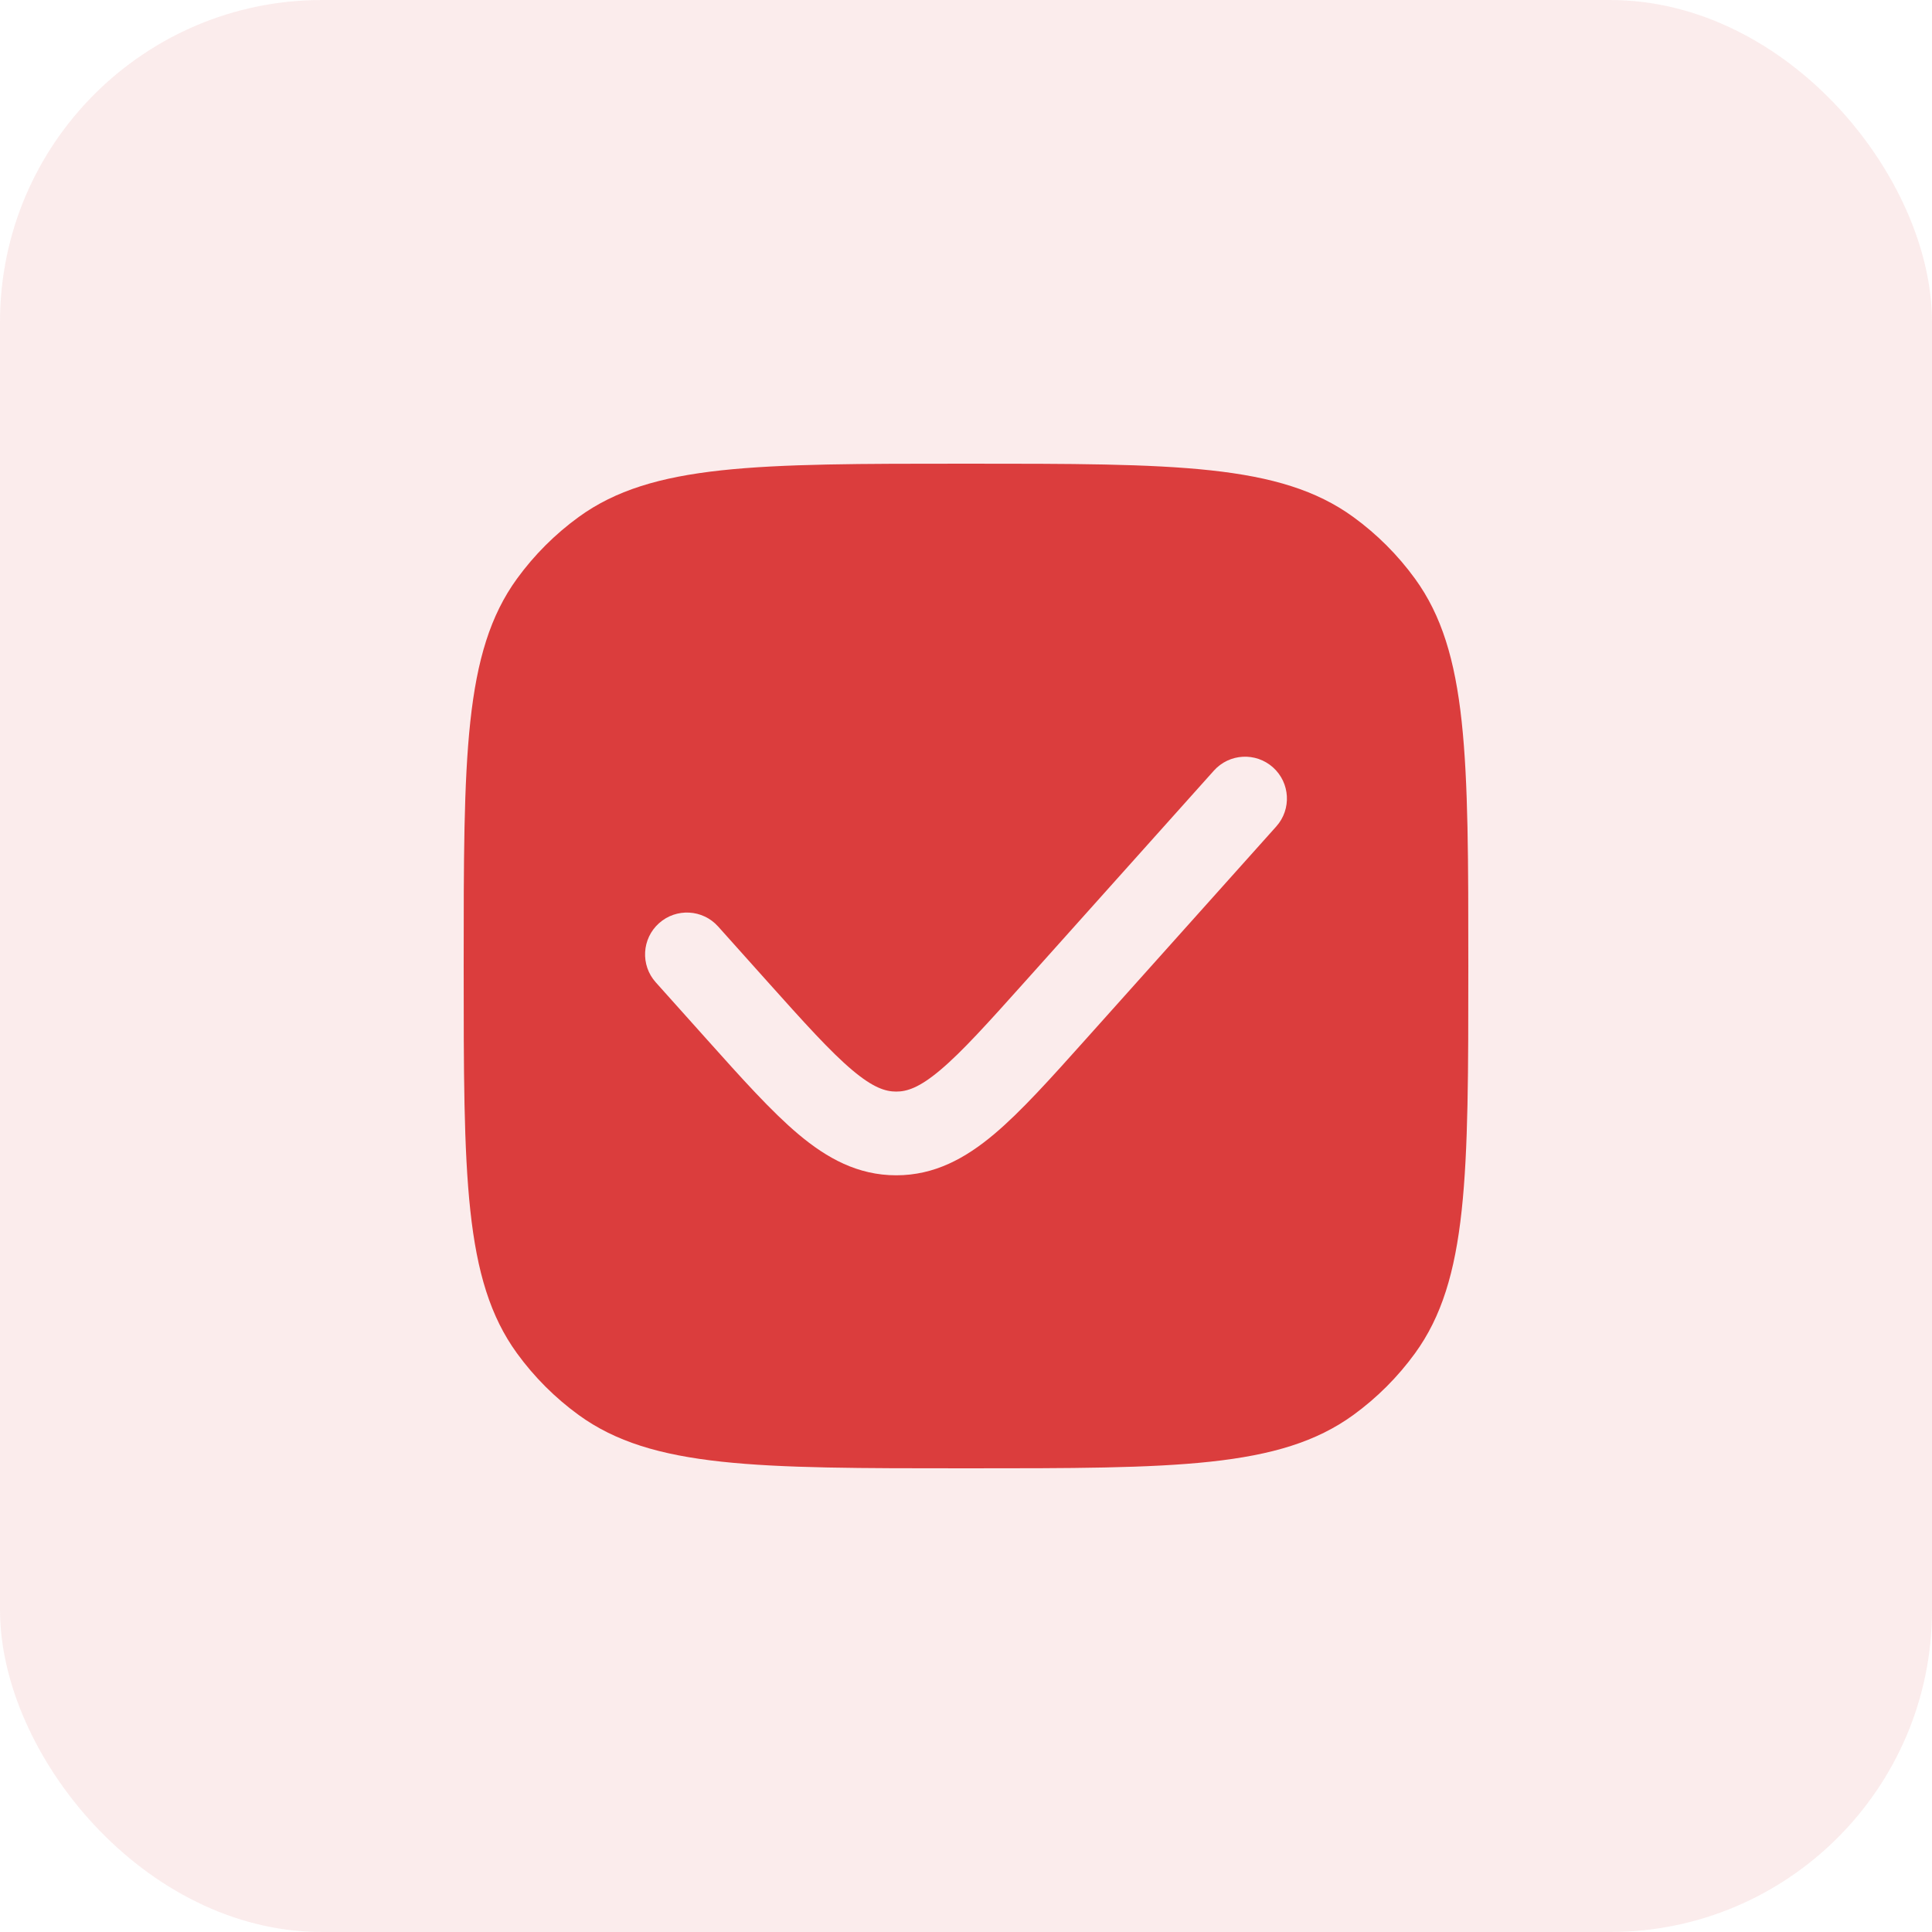
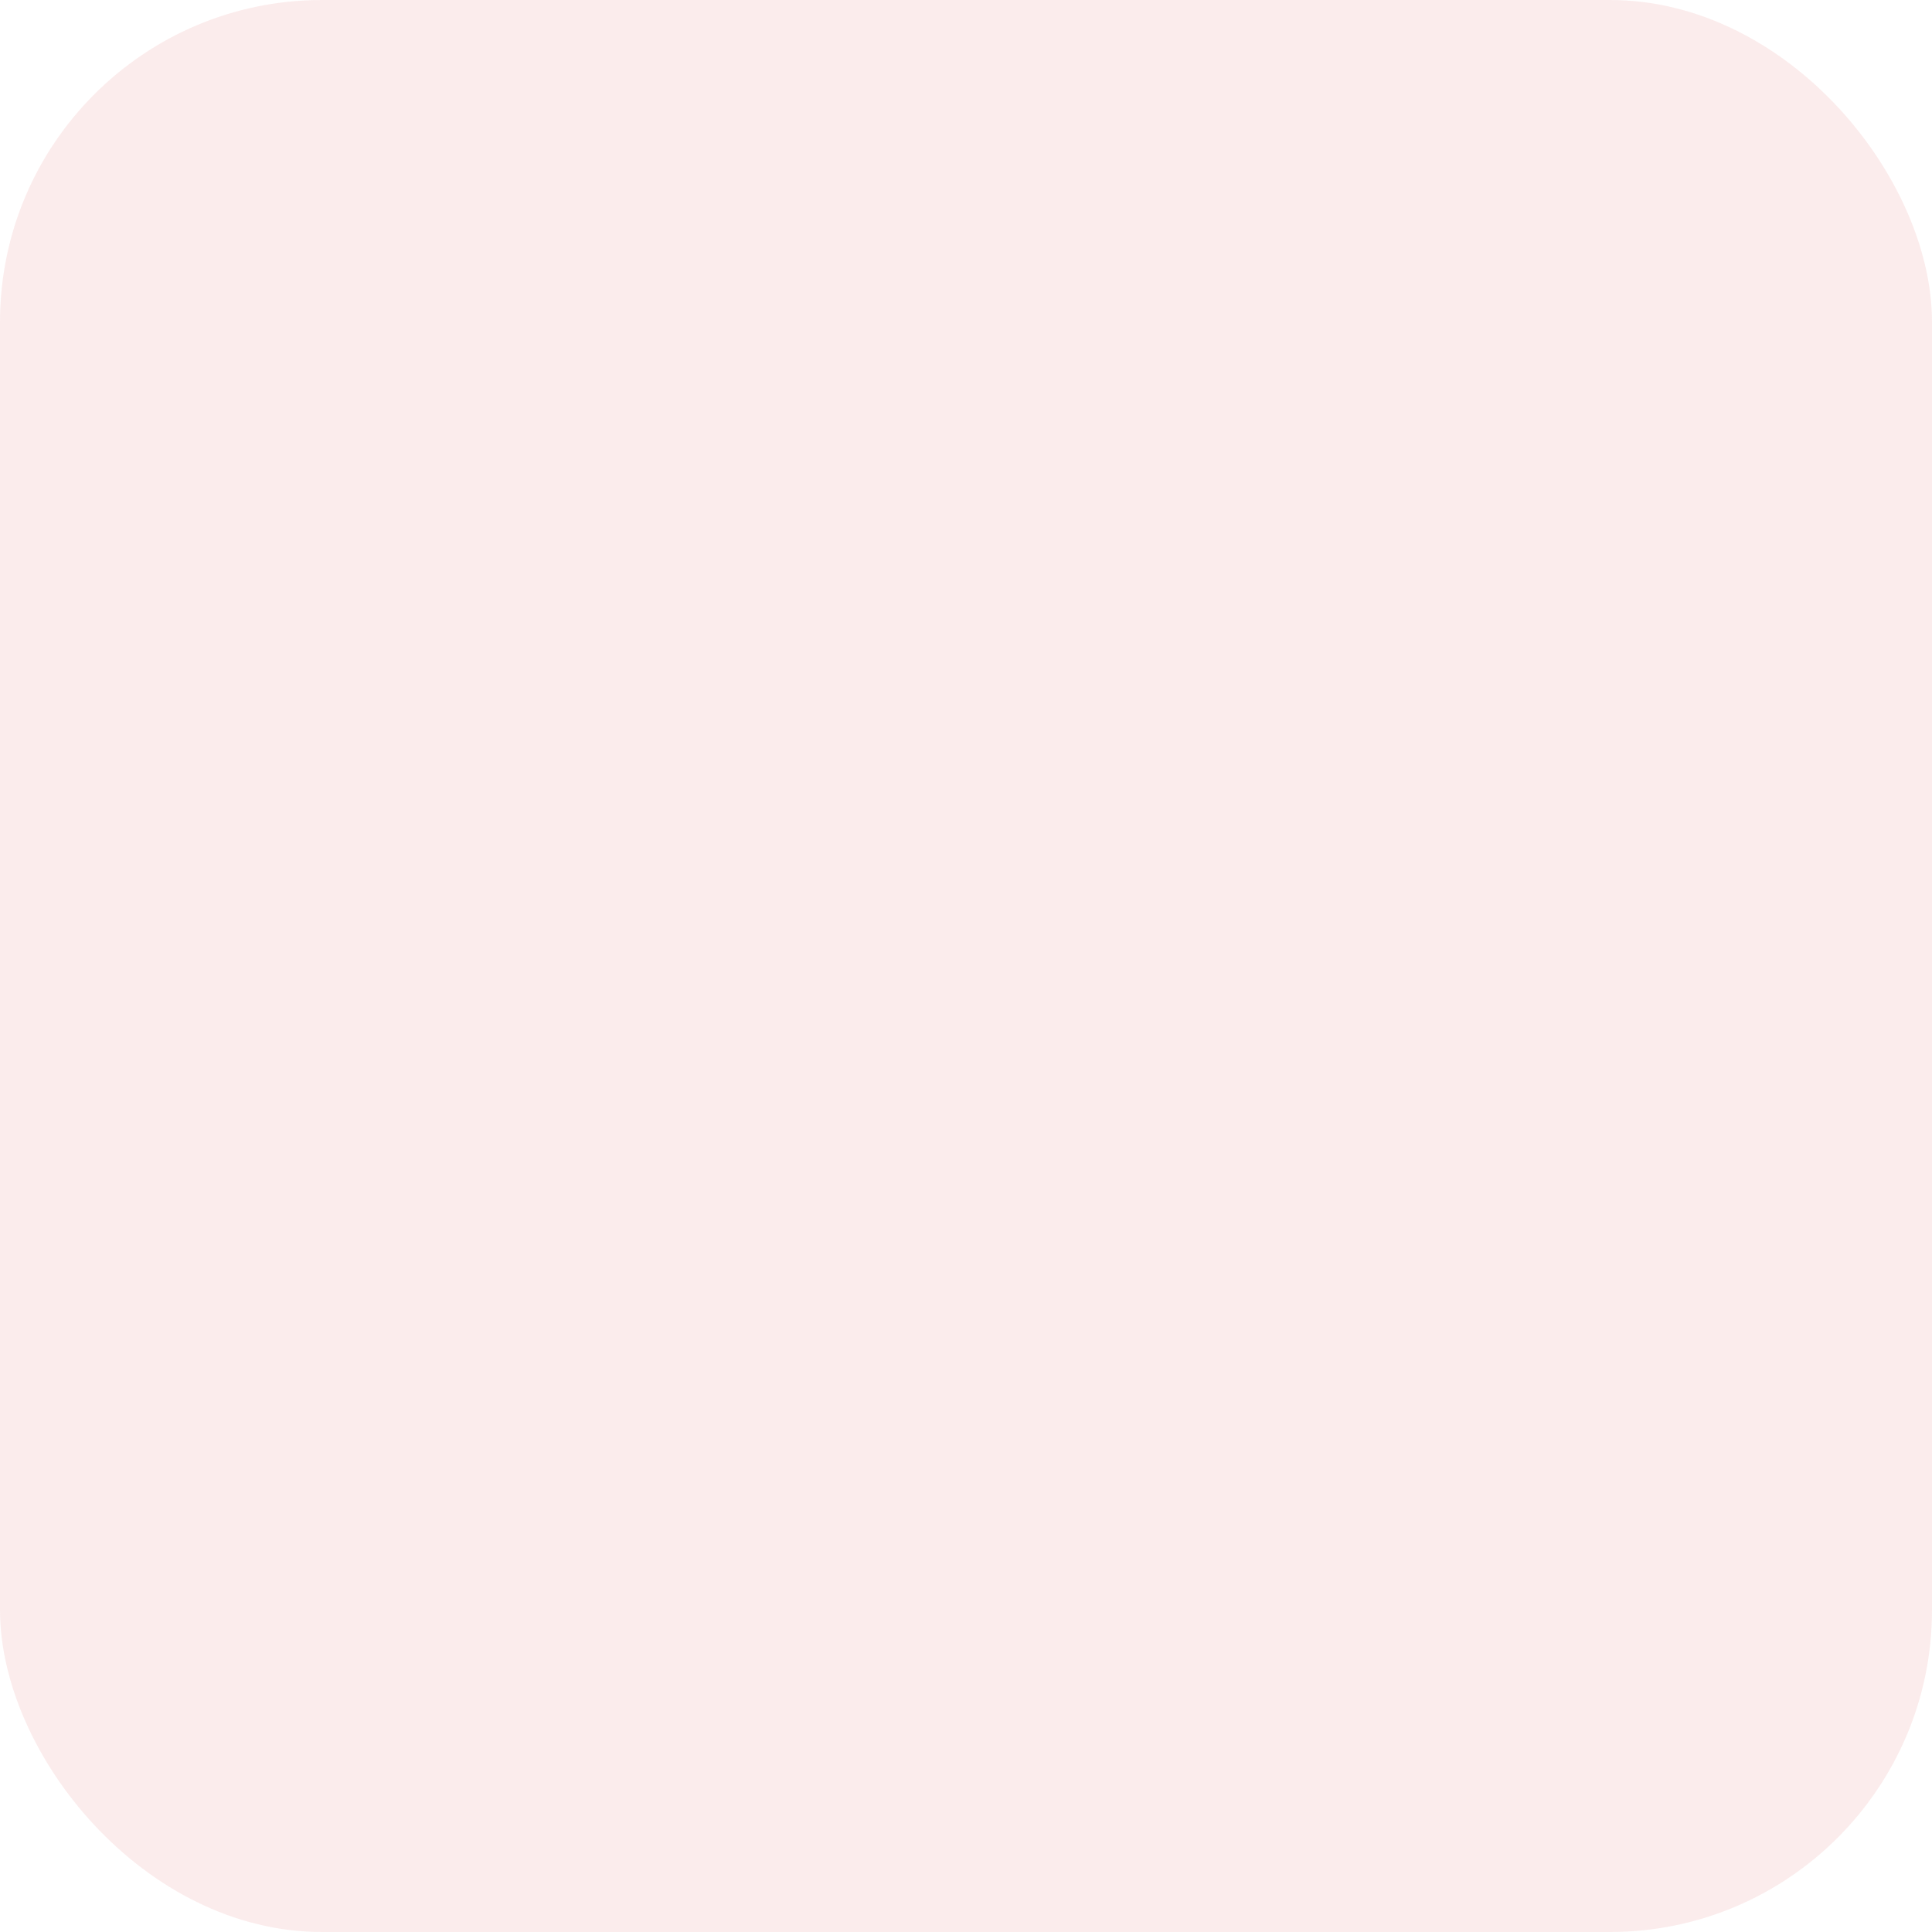
<svg xmlns="http://www.w3.org/2000/svg" width="300" height="300" viewBox="0 0 300 300" fill="none">
  <rect width="300" height="300" rx="50" fill="#DB3D3D" fill-opacity="0.1" />
-   <path fill-rule="evenodd" clip-rule="evenodd" d="M80.276 89.863C72 101.253 72 117.502 72 150C72 182.498 72 198.747 80.276 210.137C82.949 213.816 86.184 217.051 89.863 219.724C101.253 228 117.502 228 150 228C182.498 228 198.747 228 210.137 219.724C213.816 217.051 217.051 213.816 219.724 210.137C228 198.747 228 182.498 228 150C228 117.502 228 101.253 219.724 89.863C217.051 86.184 213.816 82.949 210.137 80.276C198.747 72 182.498 72 150 72C117.502 72 101.253 72 89.863 80.276C86.184 82.949 82.949 86.184 80.276 89.863ZM198.176 128.336C200.571 125.661 200.344 121.552 197.669 119.157C194.994 116.763 190.885 116.99 188.491 119.664L159.291 152.279C153.374 158.887 149.39 163.314 145.983 166.178C142.738 168.905 140.832 169.5 139.167 169.5C137.502 169.5 135.595 168.905 132.35 166.178C128.943 163.314 124.959 158.887 119.042 152.279L111.509 143.865C109.115 141.19 105.006 140.963 102.331 143.358C99.656 145.752 99.429 149.862 101.824 152.536L109.679 161.309C115.189 167.465 119.786 172.599 123.986 176.129C128.429 179.864 133.221 182.5 139.167 182.5C145.113 182.5 149.905 179.864 154.348 176.129C158.548 172.599 163.144 167.465 168.655 161.309L198.176 128.336Z" fill="#DB3D3D" />
</svg>